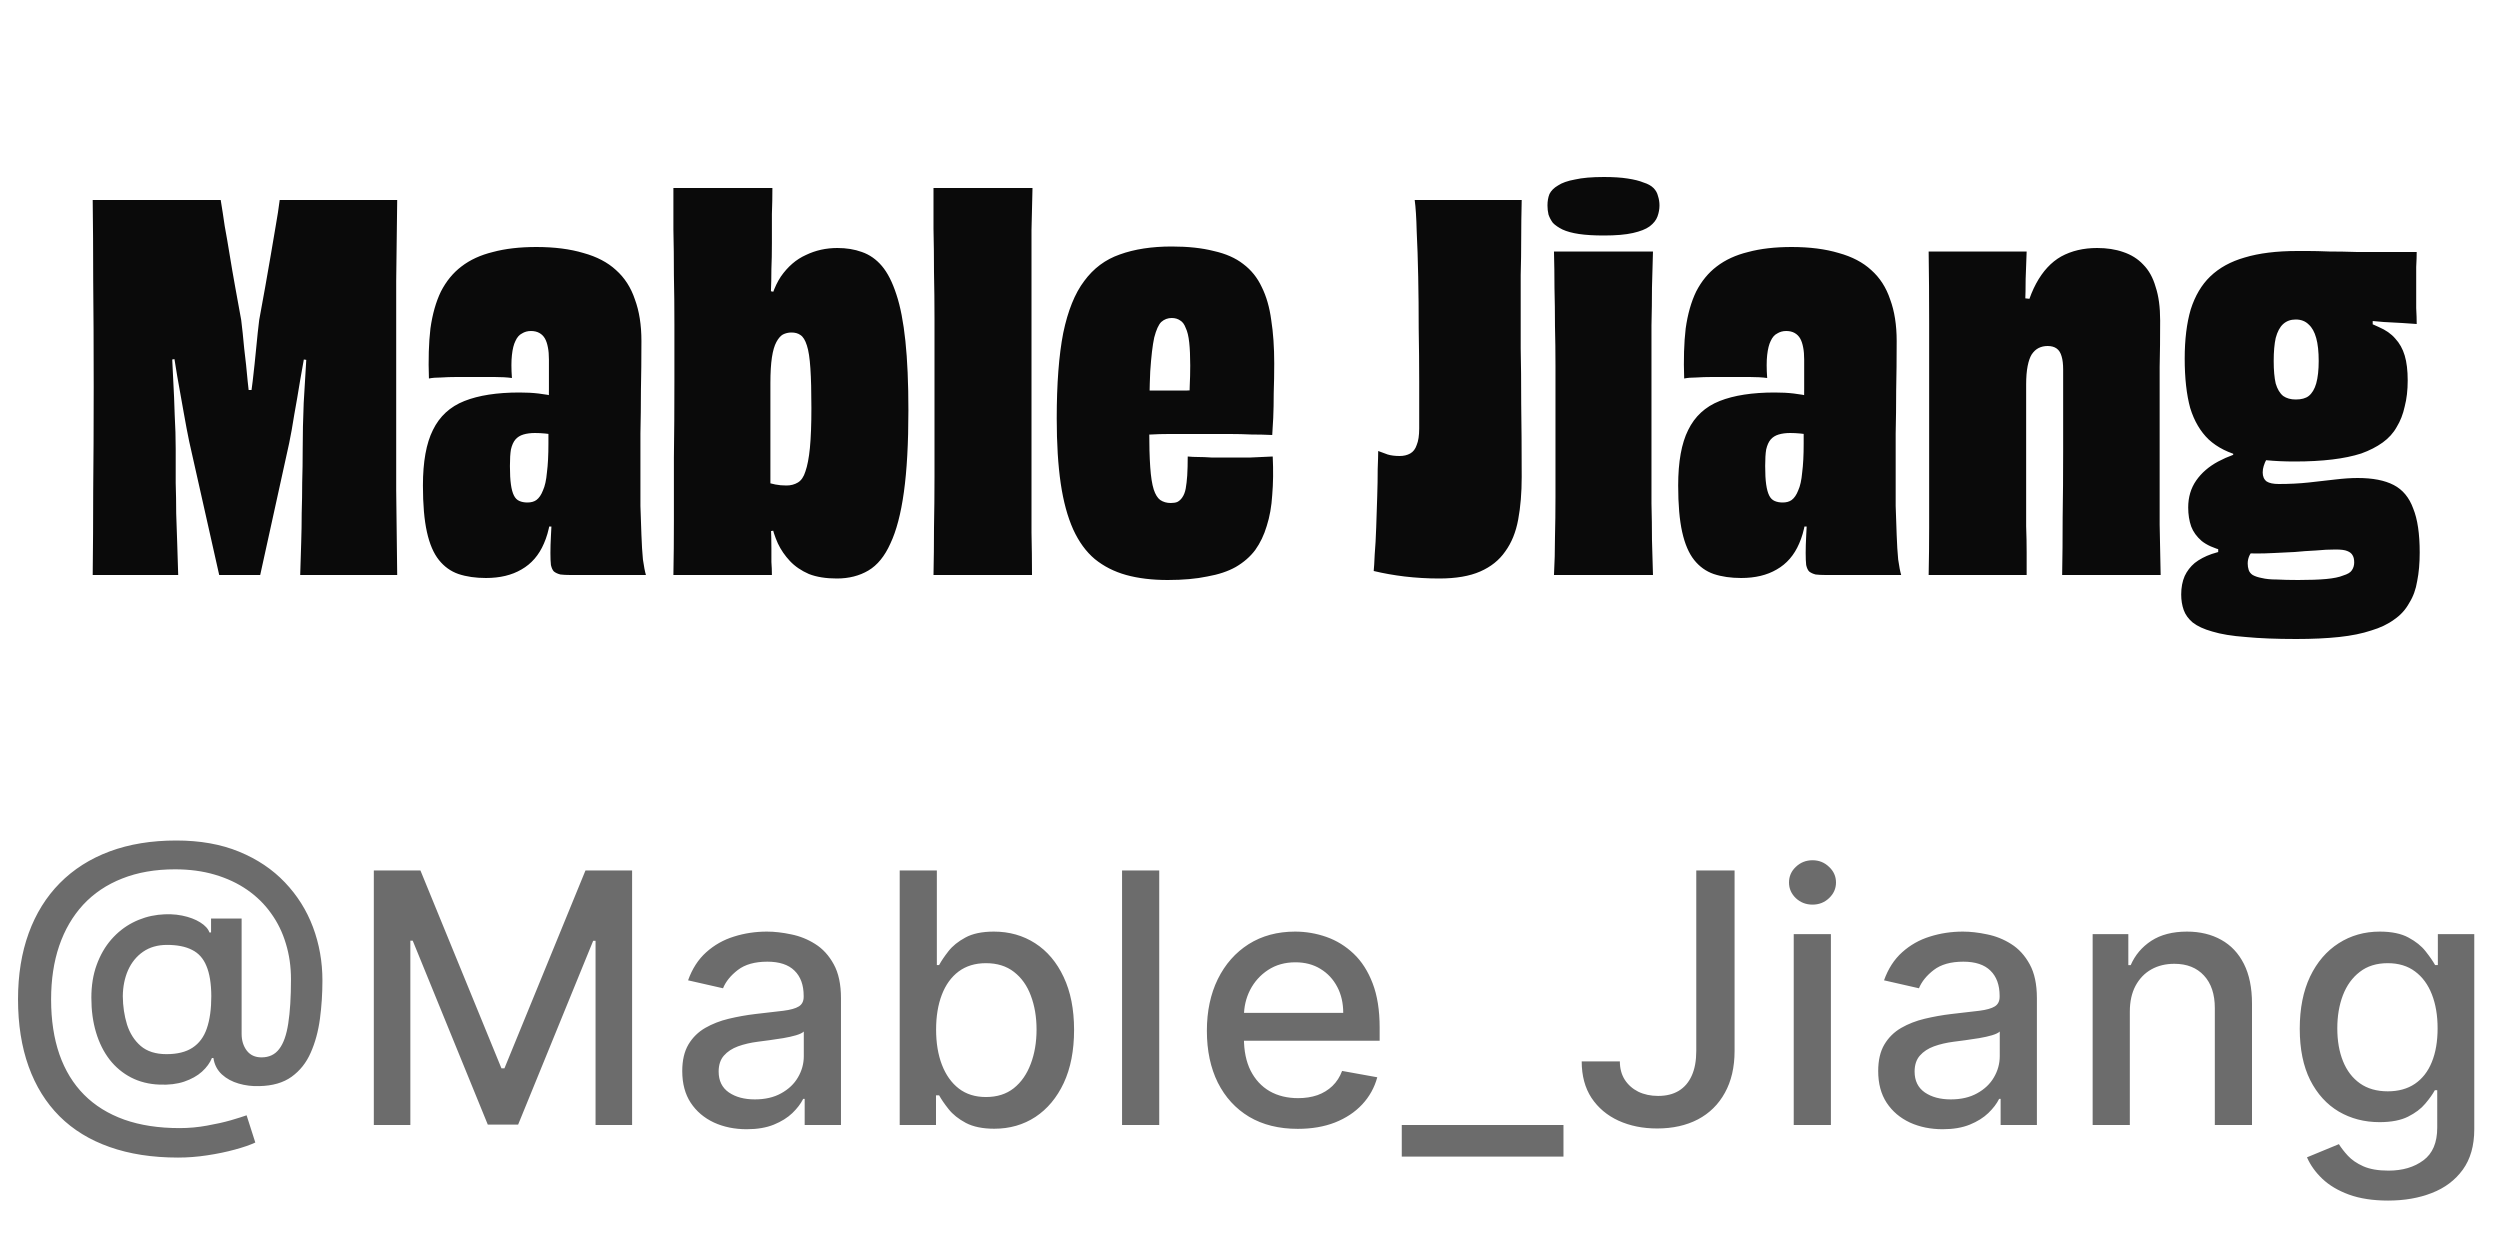
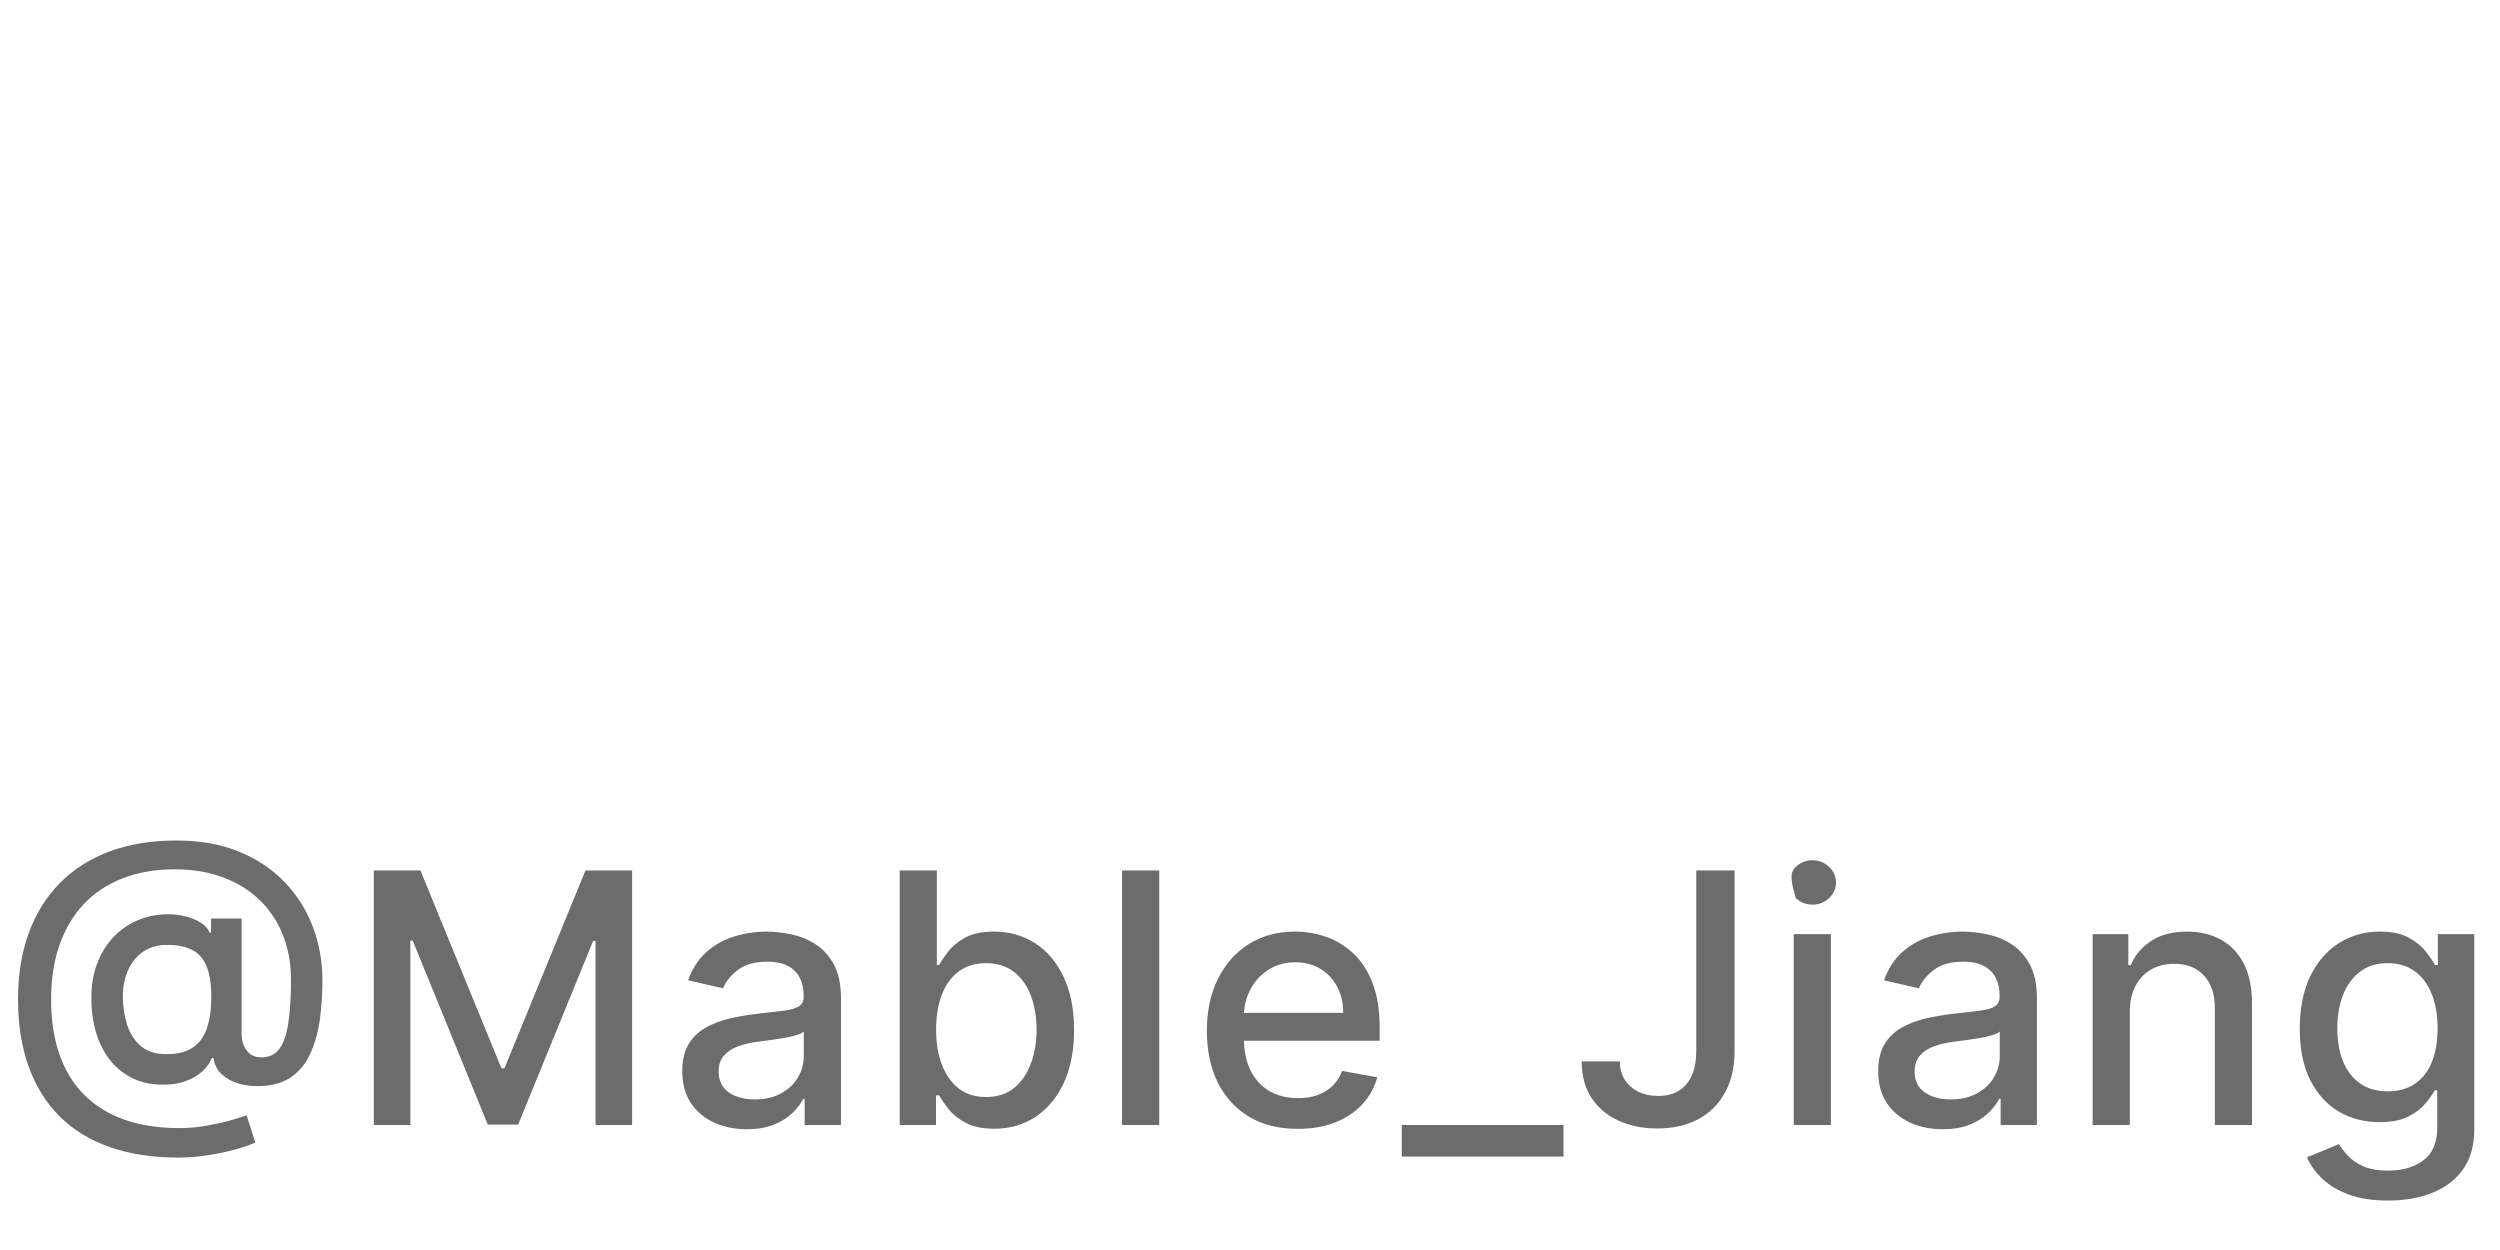
<svg xmlns="http://www.w3.org/2000/svg" width="100" height="50" viewBox="0 0 100 50" fill="none">
-   <path d="M3.708 23C3.721 21.92 3.728 20.793 3.728 19.62C3.741 18.447 3.748 17.067 3.748 15.48C3.748 13.84 3.741 12.427 3.728 11.24C3.728 10.053 3.721 8.973 3.708 8H8.828C8.881 8.32 8.935 8.667 8.988 9.04C9.055 9.4 9.121 9.787 9.188 10.2C9.255 10.613 9.328 11.04 9.408 11.48C9.488 11.907 9.568 12.347 9.648 12.8C9.688 13.12 9.728 13.5 9.768 13.94C9.821 14.367 9.868 14.807 9.908 15.26C9.961 15.713 10.008 16.133 10.048 16.52L9.808 15.6H10.188L9.928 16.5C9.995 16.113 10.055 15.693 10.108 15.24C10.161 14.787 10.208 14.347 10.248 13.92C10.288 13.493 10.328 13.12 10.368 12.8C10.448 12.36 10.528 11.92 10.608 11.48C10.688 11.04 10.761 10.62 10.828 10.22C10.895 9.807 10.961 9.413 11.028 9.04C11.095 8.667 11.148 8.32 11.188 8H15.888C15.875 8.973 15.861 10.053 15.848 11.24C15.848 12.427 15.848 13.84 15.848 15.48C15.848 17.067 15.848 18.447 15.848 19.62C15.861 20.793 15.875 21.92 15.888 23H12.008C12.021 22.533 12.035 22.1 12.048 21.7C12.061 21.3 12.068 20.907 12.068 20.52C12.081 20.12 12.088 19.713 12.088 19.3C12.101 18.887 12.108 18.433 12.108 17.94C12.108 17.38 12.121 16.773 12.148 16.12C12.188 15.453 12.228 14.78 12.268 14.1C12.308 13.42 12.321 12.78 12.308 12.18L12.688 14.46L11.488 14.28L12.488 12.24C12.421 12.693 12.348 13.173 12.268 13.68C12.188 14.187 12.101 14.693 12.008 15.2C11.928 15.693 11.848 16.16 11.768 16.6C11.701 17.027 11.635 17.4 11.568 17.72L10.408 23H8.768L7.568 17.66C7.501 17.34 7.428 16.953 7.348 16.5C7.268 16.033 7.181 15.547 7.088 15.04C7.008 14.533 6.928 14.04 6.848 13.56C6.768 13.067 6.695 12.627 6.628 12.24L7.548 14.28L6.348 14.46L6.848 12.22C6.848 12.727 6.855 13.227 6.868 13.72C6.881 14.213 6.901 14.7 6.928 15.18C6.955 15.66 6.975 16.133 6.988 16.6C7.015 17.067 7.028 17.52 7.028 17.96C7.028 18.453 7.028 18.907 7.028 19.32C7.041 19.733 7.048 20.14 7.048 20.54C7.061 20.927 7.075 21.32 7.088 21.72C7.101 22.12 7.115 22.547 7.128 23H3.708ZM25.837 23H22.817C22.657 23 22.523 22.993 22.417 22.98C22.31 22.953 22.224 22.913 22.157 22.86C22.104 22.807 22.064 22.72 22.037 22.6C22.023 22.48 22.017 22.32 22.017 22.12C22.017 21.92 22.023 21.693 22.037 21.44C22.05 21.173 22.064 20.913 22.077 20.66C22.104 20.393 22.117 20.173 22.117 20L22.317 21.06H21.817L22.077 19.88C22.077 20.64 21.97 21.26 21.757 21.74C21.557 22.207 21.257 22.553 20.857 22.78C20.47 23.007 19.997 23.12 19.437 23.12C19.023 23.12 18.657 23.067 18.337 22.96C18.03 22.853 17.77 22.667 17.557 22.4C17.343 22.133 17.183 21.76 17.077 21.28C16.97 20.8 16.917 20.18 16.917 19.42C16.917 18.473 17.05 17.733 17.317 17.2C17.584 16.653 18.003 16.267 18.577 16.04C19.15 15.813 19.884 15.7 20.777 15.7C21.057 15.7 21.31 15.713 21.537 15.74C21.777 15.767 22.003 15.807 22.217 15.86V17.4C22.084 17.373 21.944 17.353 21.797 17.34C21.663 17.327 21.53 17.32 21.397 17.32C21.224 17.32 21.07 17.34 20.937 17.38C20.803 17.42 20.697 17.487 20.617 17.58C20.537 17.673 20.477 17.807 20.437 17.98C20.41 18.14 20.397 18.36 20.397 18.64C20.397 18.947 20.41 19.193 20.437 19.38C20.463 19.567 20.503 19.713 20.557 19.82C20.61 19.927 20.683 20 20.777 20.04C20.87 20.08 20.977 20.1 21.097 20.1C21.244 20.1 21.363 20.067 21.457 20C21.564 19.92 21.65 19.793 21.717 19.62C21.797 19.447 21.85 19.207 21.877 18.9C21.917 18.593 21.937 18.207 21.937 17.74C21.937 17.433 21.937 17.093 21.937 16.72C21.95 16.347 21.957 15.96 21.957 15.56C21.957 15.147 21.957 14.753 21.957 14.38C21.957 14.193 21.944 14.033 21.917 13.9C21.89 13.753 21.85 13.633 21.797 13.54C21.744 13.447 21.67 13.373 21.577 13.32C21.483 13.267 21.37 13.24 21.237 13.24C21.104 13.24 20.983 13.273 20.877 13.34C20.77 13.393 20.683 13.493 20.617 13.64C20.55 13.773 20.503 13.96 20.477 14.2C20.45 14.44 20.45 14.747 20.477 15.12C20.277 15.093 20.044 15.08 19.777 15.08C19.51 15.08 19.23 15.08 18.937 15.08C18.71 15.08 18.483 15.08 18.257 15.08C18.044 15.08 17.837 15.087 17.637 15.1C17.45 15.1 17.29 15.113 17.157 15.14C17.13 14.38 17.15 13.713 17.217 13.14C17.297 12.567 17.437 12.073 17.637 11.66C17.85 11.247 18.123 10.913 18.457 10.66C18.803 10.393 19.224 10.2 19.717 10.08C20.21 9.947 20.79 9.88 21.457 9.88C22.177 9.88 22.803 9.96 23.337 10.12C23.87 10.267 24.303 10.493 24.637 10.8C24.983 11.107 25.237 11.5 25.397 11.98C25.57 12.447 25.657 13 25.657 13.64C25.657 14.36 25.65 15.02 25.637 15.62C25.637 16.207 25.63 16.78 25.617 17.34C25.617 17.887 25.617 18.473 25.617 19.1C25.617 19.46 25.617 19.84 25.617 20.24C25.63 20.64 25.643 21.027 25.657 21.4C25.67 21.773 25.69 22.1 25.717 22.38C25.757 22.66 25.797 22.867 25.837 23ZM32.456 16.32C32.456 15.667 32.443 15.14 32.416 14.74C32.389 14.327 32.343 14.02 32.276 13.82C32.209 13.607 32.123 13.467 32.016 13.4C31.923 13.333 31.803 13.3 31.656 13.3C31.536 13.3 31.423 13.327 31.316 13.38C31.223 13.433 31.136 13.533 31.056 13.68C30.976 13.827 30.916 14.033 30.876 14.3C30.836 14.567 30.816 14.907 30.816 15.32V19.66L30.296 19.14C30.416 19.18 30.529 19.227 30.636 19.28C30.756 19.32 30.883 19.353 31.016 19.38C31.149 19.407 31.296 19.42 31.456 19.42C31.63 19.42 31.783 19.38 31.916 19.3C32.05 19.22 32.15 19.073 32.216 18.86C32.296 18.633 32.356 18.32 32.396 17.92C32.436 17.507 32.456 16.973 32.456 16.32ZM30.876 23H26.936C26.95 22.307 26.956 21.58 26.956 20.82C26.956 20.06 26.956 19.22 26.956 18.3C26.97 17.38 26.976 16.347 26.976 15.2C26.976 14.413 26.976 13.673 26.976 12.98C26.976 12.287 26.97 11.627 26.956 11C26.956 10.36 26.95 9.753 26.936 9.18C26.936 8.607 26.936 8.053 26.936 7.52H30.896C30.896 7.853 30.89 8.2 30.876 8.56C30.876 8.907 30.876 9.293 30.876 9.72C30.876 10.107 30.869 10.453 30.856 10.76C30.856 11.067 30.849 11.38 30.836 11.7C30.836 12.007 30.823 12.36 30.796 12.76L30.676 11.62L31.096 11.7L30.676 12.68C30.783 12 30.97 11.46 31.236 11.06C31.516 10.66 31.849 10.373 32.236 10.2C32.623 10.013 33.043 9.92 33.496 9.92C33.856 9.92 34.183 9.973 34.476 10.08C34.783 10.187 35.05 10.373 35.276 10.64C35.503 10.907 35.696 11.287 35.856 11.78C36.016 12.26 36.136 12.88 36.216 13.64C36.296 14.4 36.336 15.327 36.336 16.42C36.336 17.727 36.276 18.813 36.156 19.68C36.036 20.547 35.856 21.233 35.616 21.74C35.389 22.247 35.096 22.607 34.736 22.82C34.376 23.033 33.956 23.14 33.476 23.14C33.036 23.14 32.663 23.08 32.356 22.96C32.05 22.827 31.796 22.653 31.596 22.44C31.396 22.227 31.236 21.993 31.116 21.74C30.996 21.473 30.91 21.207 30.856 20.94C30.803 20.673 30.756 20.42 30.716 20.18L31.216 21.18L30.616 21.28L30.776 20.16C30.803 20.467 30.823 20.767 30.836 21.06C30.849 21.353 30.856 21.647 30.856 21.94C30.856 22.127 30.856 22.307 30.856 22.48C30.869 22.653 30.876 22.827 30.876 23ZM41.28 23H37.34C37.353 22.4 37.36 21.767 37.36 21.1C37.373 20.433 37.38 19.747 37.38 19.04C37.38 18.32 37.38 17.607 37.38 16.9C37.38 16.193 37.38 15.507 37.38 14.84C37.38 14.12 37.38 13.433 37.38 12.78C37.38 12.127 37.373 11.5 37.36 10.9C37.36 10.287 37.353 9.707 37.34 9.16C37.34 8.6 37.34 8.053 37.34 7.52H41.3C41.287 8.067 41.273 8.627 41.26 9.2C41.26 9.76 41.26 10.353 41.26 10.98C41.26 11.607 41.26 12.273 41.26 12.98C41.26 13.673 41.26 14.427 41.26 15.24C41.26 16.067 41.26 16.827 41.26 17.52C41.26 18.213 41.26 18.873 41.26 19.5C41.26 20.113 41.26 20.713 41.26 21.3C41.273 21.873 41.28 22.44 41.28 23ZM46.709 23.2C46.082 23.2 45.529 23.133 45.049 23C44.569 22.867 44.149 22.653 43.789 22.36C43.442 22.067 43.155 21.673 42.929 21.18C42.702 20.673 42.535 20.06 42.429 19.34C42.322 18.607 42.269 17.74 42.269 16.74C42.269 15.353 42.355 14.213 42.529 13.32C42.715 12.427 42.995 11.733 43.369 11.24C43.742 10.733 44.215 10.38 44.789 10.18C45.375 9.967 46.069 9.86 46.869 9.86C47.522 9.86 48.082 9.92 48.549 10.04C49.029 10.147 49.422 10.32 49.729 10.56C50.049 10.8 50.295 11.107 50.469 11.48C50.655 11.853 50.782 12.293 50.849 12.8C50.929 13.307 50.969 13.887 50.969 14.54C50.969 14.953 50.962 15.347 50.949 15.72C50.949 16.093 50.942 16.427 50.929 16.72C50.915 17 50.902 17.227 50.889 17.4C50.609 17.387 50.329 17.38 50.049 17.38C49.769 17.367 49.489 17.36 49.209 17.36C48.929 17.36 48.655 17.36 48.389 17.36C48.122 17.36 47.862 17.36 47.609 17.36C47.302 17.36 47.015 17.36 46.749 17.36C46.495 17.36 46.262 17.367 46.049 17.38C45.835 17.38 45.642 17.38 45.469 17.38L45.589 15.62C45.682 15.62 45.775 15.62 45.869 15.62C45.975 15.62 46.082 15.62 46.189 15.62C46.309 15.62 46.435 15.62 46.569 15.62C46.702 15.62 46.842 15.62 46.989 15.62C47.149 15.62 47.315 15.62 47.489 15.62C47.662 15.607 47.849 15.6 48.049 15.6L47.549 16.3C47.575 15.967 47.589 15.68 47.589 15.44C47.602 15.187 47.609 14.913 47.609 14.62C47.609 14.247 47.595 13.94 47.569 13.7C47.542 13.447 47.495 13.253 47.429 13.12C47.375 12.973 47.302 12.873 47.209 12.82C47.115 12.753 47.002 12.72 46.869 12.72C46.709 12.72 46.569 12.773 46.449 12.88C46.342 12.987 46.249 13.193 46.169 13.5C46.102 13.807 46.049 14.26 46.009 14.86C45.982 15.447 45.969 16.227 45.969 17.2C45.969 17.8 45.982 18.293 46.009 18.68C46.035 19.067 46.082 19.367 46.149 19.58C46.215 19.78 46.302 19.92 46.409 20C46.529 20.08 46.669 20.12 46.829 20.12C46.935 20.12 47.022 20.107 47.089 20.08C47.169 20.04 47.235 19.98 47.289 19.9C47.355 19.807 47.402 19.687 47.429 19.54C47.455 19.393 47.475 19.22 47.489 19.02C47.502 18.807 47.509 18.553 47.509 18.26C47.642 18.273 47.782 18.28 47.929 18.28C48.089 18.28 48.262 18.287 48.449 18.3C48.635 18.3 48.829 18.3 49.029 18.3C49.375 18.3 49.709 18.3 50.029 18.3C50.349 18.287 50.642 18.273 50.909 18.26C50.935 18.82 50.929 19.333 50.889 19.8C50.862 20.253 50.789 20.667 50.669 21.04C50.562 21.4 50.409 21.72 50.209 22C50.009 22.267 49.749 22.493 49.429 22.68C49.122 22.853 48.742 22.98 48.289 23.06C47.849 23.153 47.322 23.2 46.709 23.2ZM56.588 8H60.868C60.855 8.56 60.848 9.08 60.848 9.56C60.848 10.04 60.842 10.52 60.828 11C60.828 11.467 60.828 11.973 60.828 12.52C60.828 12.853 60.828 13.327 60.828 13.94C60.842 14.54 60.848 15.273 60.848 16.14C60.861 16.993 60.868 17.973 60.868 19.08C60.868 19.707 60.822 20.273 60.728 20.78C60.635 21.287 60.462 21.713 60.208 22.06C59.968 22.407 59.635 22.673 59.208 22.86C58.782 23.047 58.235 23.14 57.568 23.14C57.102 23.14 56.642 23.113 56.188 23.06C55.748 23.007 55.335 22.933 54.948 22.84C54.962 22.707 54.975 22.487 54.988 22.18C55.015 21.86 55.035 21.5 55.048 21.1C55.062 20.7 55.075 20.293 55.088 19.88C55.102 19.467 55.108 19.093 55.108 18.76C55.121 18.427 55.128 18.187 55.128 18.04C55.248 18.08 55.375 18.127 55.508 18.18C55.642 18.22 55.801 18.24 55.988 18.24C56.148 18.24 56.288 18.207 56.408 18.14C56.528 18.073 56.615 17.96 56.668 17.8C56.735 17.64 56.768 17.42 56.768 17.14C56.768 16.58 56.768 15.953 56.768 15.26C56.768 14.567 56.761 13.86 56.748 13.14C56.748 12.42 56.742 11.727 56.728 11.06C56.715 10.393 56.695 9.793 56.668 9.26C56.655 8.713 56.628 8.293 56.588 8ZM66.379 8.22C66.379 8.367 66.352 8.513 66.299 8.66C66.246 8.807 66.139 8.94 65.979 9.06C65.832 9.167 65.612 9.253 65.319 9.32C65.025 9.387 64.639 9.42 64.159 9.42C63.759 9.42 63.425 9.4 63.159 9.36C62.892 9.32 62.672 9.26 62.499 9.18C62.339 9.1 62.212 9.013 62.119 8.92C62.039 8.813 61.979 8.7 61.939 8.58C61.912 8.46 61.899 8.34 61.899 8.22C61.899 8.047 61.925 7.893 61.979 7.76C62.045 7.627 62.159 7.513 62.319 7.42C62.479 7.313 62.706 7.233 62.999 7.18C63.292 7.113 63.679 7.08 64.159 7.08C64.532 7.08 64.846 7.1 65.099 7.14C65.365 7.18 65.579 7.233 65.739 7.3C65.912 7.353 66.046 7.427 66.139 7.52C66.232 7.613 66.292 7.72 66.319 7.84C66.359 7.96 66.379 8.087 66.379 8.22ZM66.119 23H62.159C62.185 22.52 62.199 22.02 62.199 21.5C62.212 20.98 62.219 20.44 62.219 19.88C62.219 19.307 62.219 18.72 62.219 18.12C62.219 17.52 62.219 16.92 62.219 16.32C62.219 15.747 62.219 15.187 62.219 14.64C62.219 14.093 62.212 13.56 62.199 13.04C62.199 12.52 62.192 12.013 62.179 11.52C62.179 11.027 62.172 10.54 62.159 10.06H66.119C66.106 10.527 66.092 11.007 66.079 11.5C66.079 11.98 66.072 12.487 66.059 13.02C66.059 13.553 66.059 14.113 66.059 14.7C66.059 15.273 66.059 15.893 66.059 16.56C66.059 17.253 66.059 17.9 66.059 18.5C66.059 19.087 66.059 19.633 66.059 20.14C66.072 20.647 66.079 21.133 66.079 21.6C66.092 22.067 66.106 22.533 66.119 23ZM76.047 23H73.027C72.867 23 72.734 22.993 72.627 22.98C72.52 22.953 72.434 22.913 72.367 22.86C72.314 22.807 72.274 22.72 72.247 22.6C72.234 22.48 72.227 22.32 72.227 22.12C72.227 21.92 72.234 21.693 72.247 21.44C72.26 21.173 72.274 20.913 72.287 20.66C72.314 20.393 72.327 20.173 72.327 20L72.527 21.06H72.027L72.287 19.88C72.287 20.64 72.18 21.26 71.967 21.74C71.767 22.207 71.467 22.553 71.067 22.78C70.68 23.007 70.207 23.12 69.647 23.12C69.234 23.12 68.867 23.067 68.547 22.96C68.24 22.853 67.98 22.667 67.767 22.4C67.554 22.133 67.394 21.76 67.287 21.28C67.18 20.8 67.127 20.18 67.127 19.42C67.127 18.473 67.26 17.733 67.527 17.2C67.794 16.653 68.214 16.267 68.787 16.04C69.36 15.813 70.094 15.7 70.987 15.7C71.267 15.7 71.52 15.713 71.747 15.74C71.987 15.767 72.214 15.807 72.427 15.86V17.4C72.294 17.373 72.154 17.353 72.007 17.34C71.874 17.327 71.74 17.32 71.607 17.32C71.434 17.32 71.28 17.34 71.147 17.38C71.014 17.42 70.907 17.487 70.827 17.58C70.747 17.673 70.687 17.807 70.647 17.98C70.62 18.14 70.607 18.36 70.607 18.64C70.607 18.947 70.62 19.193 70.647 19.38C70.674 19.567 70.714 19.713 70.767 19.82C70.82 19.927 70.894 20 70.987 20.04C71.08 20.08 71.187 20.1 71.307 20.1C71.454 20.1 71.574 20.067 71.667 20C71.774 19.92 71.86 19.793 71.927 19.62C72.007 19.447 72.06 19.207 72.087 18.9C72.127 18.593 72.147 18.207 72.147 17.74C72.147 17.433 72.147 17.093 72.147 16.72C72.16 16.347 72.167 15.96 72.167 15.56C72.167 15.147 72.167 14.753 72.167 14.38C72.167 14.193 72.154 14.033 72.127 13.9C72.1 13.753 72.06 13.633 72.007 13.54C71.954 13.447 71.88 13.373 71.787 13.32C71.694 13.267 71.58 13.24 71.447 13.24C71.314 13.24 71.194 13.273 71.087 13.34C70.98 13.393 70.894 13.493 70.827 13.64C70.76 13.773 70.714 13.96 70.687 14.2C70.66 14.44 70.66 14.747 70.687 15.12C70.487 15.093 70.254 15.08 69.987 15.08C69.72 15.08 69.44 15.08 69.147 15.08C68.92 15.08 68.694 15.08 68.467 15.08C68.254 15.08 68.047 15.087 67.847 15.1C67.66 15.1 67.5 15.113 67.367 15.14C67.34 14.38 67.36 13.713 67.427 13.14C67.507 12.567 67.647 12.073 67.847 11.66C68.06 11.247 68.334 10.913 68.667 10.66C69.014 10.393 69.434 10.2 69.927 10.08C70.42 9.947 71 9.88 71.667 9.88C72.387 9.88 73.014 9.96 73.547 10.12C74.08 10.267 74.514 10.493 74.847 10.8C75.194 11.107 75.447 11.5 75.607 11.98C75.78 12.447 75.867 13 75.867 13.64C75.867 14.36 75.86 15.02 75.847 15.62C75.847 16.207 75.84 16.78 75.827 17.34C75.827 17.887 75.827 18.473 75.827 19.1C75.827 19.46 75.827 19.84 75.827 20.24C75.84 20.64 75.854 21.027 75.867 21.4C75.88 21.773 75.9 22.1 75.927 22.38C75.967 22.66 76.007 22.867 76.047 23ZM86.426 23H82.486C82.5 22.293 82.506 21.533 82.506 20.72C82.52 19.893 82.526 18.987 82.526 18C82.526 17.013 82.526 15.94 82.526 14.78C82.526 14.567 82.506 14.393 82.466 14.26C82.426 14.113 82.36 14.007 82.266 13.94C82.173 13.873 82.053 13.84 81.906 13.84C81.773 13.84 81.653 13.867 81.546 13.92C81.44 13.973 81.346 14.06 81.266 14.18C81.2 14.287 81.146 14.44 81.106 14.64C81.066 14.84 81.046 15.087 81.046 15.38C81.046 16.327 81.046 17.153 81.046 17.86C81.046 18.567 81.046 19.18 81.046 19.7C81.046 20.207 81.046 20.653 81.046 21.04C81.06 21.427 81.066 21.78 81.066 22.1C81.066 22.407 81.066 22.707 81.066 23H77.146C77.16 22.373 77.166 21.74 77.166 21.1C77.166 20.447 77.166 19.747 77.166 19C77.166 18.253 77.166 17.413 77.166 16.48C77.166 15.107 77.166 13.92 77.166 12.92C77.166 11.907 77.16 10.953 77.146 10.06H81.066C81.053 10.46 81.04 10.827 81.026 11.16C81.026 11.48 81.02 11.813 81.006 12.16C81.006 12.493 81 12.893 80.986 13.36L80.886 11.92L81.426 11.98L80.846 13.28C80.98 12.48 81.18 11.833 81.446 11.34C81.713 10.847 82.046 10.487 82.446 10.26C82.86 10.033 83.34 9.92 83.886 9.92C84.273 9.92 84.62 9.973 84.926 10.08C85.246 10.187 85.513 10.353 85.726 10.58C85.953 10.807 86.12 11.107 86.226 11.48C86.346 11.84 86.406 12.287 86.406 12.82C86.406 13.513 86.4 14.133 86.386 14.68C86.386 15.213 86.386 15.707 86.386 16.16C86.386 16.6 86.386 17.027 86.386 17.44C86.386 17.853 86.386 18.28 86.386 18.72C86.386 19.533 86.386 20.287 86.386 20.98C86.4 21.66 86.413 22.333 86.426 23ZM87.388 14.34C87.388 13.58 87.468 12.927 87.628 12.38C87.802 11.833 88.062 11.393 88.408 11.06C88.768 10.713 89.228 10.46 89.788 10.3C90.362 10.127 91.062 10.04 91.888 10.04C91.955 10.04 92.102 10.04 92.328 10.04C92.555 10.04 92.835 10.047 93.168 10.06C93.515 10.06 93.888 10.067 94.288 10.08C94.702 10.08 95.108 10.08 95.508 10.08C95.922 10.08 96.308 10.08 96.668 10.08C96.668 10.227 96.662 10.427 96.648 10.68C96.648 10.933 96.648 11.207 96.648 11.5C96.648 11.78 96.648 12.053 96.648 12.32C96.662 12.573 96.668 12.787 96.668 12.96C96.508 12.947 96.315 12.933 96.088 12.92C95.862 12.907 95.615 12.893 95.348 12.88C95.082 12.853 94.815 12.833 94.548 12.82C94.282 12.793 94.015 12.767 93.748 12.74C93.482 12.713 93.235 12.693 93.008 12.68C92.795 12.667 92.608 12.653 92.448 12.64L92.748 12.46C93.282 12.553 93.748 12.647 94.148 12.74C94.548 12.833 94.882 12.947 95.148 13.08C95.428 13.2 95.648 13.353 95.808 13.54C95.982 13.727 96.108 13.953 96.188 14.22C96.268 14.487 96.308 14.82 96.308 15.22C96.308 15.607 96.268 15.953 96.188 16.26C96.122 16.567 96.015 16.84 95.868 17.08C95.735 17.32 95.548 17.527 95.308 17.7C95.068 17.873 94.782 18.02 94.448 18.14C94.115 18.247 93.728 18.327 93.288 18.38C92.848 18.433 92.348 18.46 91.788 18.46C90.975 18.46 90.282 18.393 89.708 18.26C89.148 18.127 88.695 17.9 88.348 17.58C88.015 17.26 87.768 16.84 87.608 16.32C87.462 15.787 87.388 15.127 87.388 14.34ZM92.748 14.44C92.748 14.067 92.715 13.76 92.648 13.52C92.582 13.28 92.482 13.1 92.348 12.98C92.215 12.847 92.042 12.78 91.828 12.78C91.628 12.78 91.462 12.84 91.328 12.96C91.195 13.08 91.095 13.267 91.028 13.52C90.975 13.76 90.948 14.067 90.948 14.44C90.948 14.813 90.975 15.113 91.028 15.34C91.095 15.567 91.195 15.733 91.328 15.84C91.462 15.933 91.628 15.98 91.828 15.98C92.055 15.98 92.228 15.933 92.348 15.84C92.482 15.733 92.582 15.567 92.648 15.34C92.715 15.1 92.748 14.8 92.748 14.44ZM89.988 18L90.848 18.04C90.782 18.147 90.722 18.253 90.668 18.36C90.615 18.453 90.575 18.547 90.548 18.64C90.522 18.72 90.508 18.807 90.508 18.9C90.508 19.06 90.562 19.18 90.668 19.26C90.775 19.327 90.935 19.36 91.148 19.36C91.575 19.36 91.975 19.34 92.348 19.3C92.735 19.26 93.088 19.22 93.408 19.18C93.742 19.14 94.042 19.12 94.308 19.12C94.908 19.12 95.388 19.213 95.748 19.4C96.108 19.587 96.368 19.9 96.528 20.34C96.702 20.767 96.788 21.353 96.788 22.1C96.788 22.527 96.755 22.907 96.688 23.24C96.635 23.573 96.528 23.867 96.368 24.12C96.222 24.387 96.022 24.607 95.768 24.78C95.515 24.967 95.208 25.113 94.848 25.22C94.488 25.34 94.062 25.427 93.568 25.48C93.075 25.533 92.502 25.56 91.848 25.56C91.048 25.56 90.375 25.533 89.828 25.48C89.282 25.44 88.835 25.367 88.488 25.26C88.155 25.167 87.895 25.047 87.708 24.9C87.535 24.753 87.415 24.587 87.348 24.4C87.282 24.213 87.248 24.007 87.248 23.78C87.248 23.5 87.295 23.253 87.388 23.04C87.482 22.84 87.615 22.667 87.788 22.52C87.975 22.373 88.202 22.253 88.468 22.16C88.748 22.067 89.068 21.993 89.428 21.94L90.228 21.82C90.135 21.953 90.055 22.08 89.988 22.2C89.935 22.307 89.908 22.42 89.908 22.54C89.908 22.633 89.922 22.72 89.948 22.8C89.975 22.88 90.028 22.947 90.108 23C90.202 23.053 90.322 23.093 90.468 23.12C90.628 23.16 90.828 23.18 91.068 23.18C91.308 23.193 91.595 23.2 91.928 23.2C92.382 23.2 92.755 23.187 93.048 23.16C93.342 23.133 93.568 23.087 93.728 23.02C93.902 22.967 94.015 22.9 94.068 22.82C94.135 22.727 94.168 22.62 94.168 22.5C94.168 22.38 94.148 22.287 94.108 22.22C94.068 22.14 93.995 22.08 93.888 22.04C93.795 22 93.642 21.98 93.428 21.98C93.175 21.98 92.908 21.993 92.628 22.02C92.348 22.033 92.068 22.053 91.788 22.08C91.508 22.093 91.235 22.107 90.968 22.12C90.715 22.133 90.482 22.14 90.268 22.14C89.722 22.14 89.268 22.1 88.908 22.02C88.548 21.927 88.268 21.8 88.068 21.64C87.868 21.467 87.728 21.273 87.648 21.06C87.568 20.833 87.528 20.58 87.528 20.3C87.528 19.887 87.635 19.527 87.848 19.22C88.062 18.913 88.355 18.66 88.728 18.46C89.102 18.26 89.522 18.107 89.988 18ZM89.328 18.42V17.64H89.948V18.42H89.328ZM88.728 22.26V21.7H89.368V22.26H88.728ZM93.228 12.94V12.2L94.908 12.26V13.16L93.228 12.94Z" fill="#0A0A0A" />
-   <path d="M7.12 46.303C6.092 46.303 5.181 46.162 4.385 45.88C3.593 45.602 2.925 45.192 2.382 44.652C1.838 44.108 1.426 43.444 1.144 42.658C0.862 41.873 0.721 40.976 0.721 39.969C0.721 38.988 0.864 38.106 1.149 37.324C1.434 36.542 1.848 35.876 2.392 35.325C2.939 34.772 3.603 34.349 4.385 34.057C5.168 33.766 6.056 33.62 7.05 33.62C8.001 33.62 8.84 33.769 9.566 34.068C10.291 34.366 10.901 34.775 11.395 35.295C11.892 35.816 12.267 36.412 12.519 37.085C12.771 37.758 12.897 38.469 12.897 39.218C12.897 39.742 12.864 40.254 12.797 40.754C12.731 41.251 12.608 41.702 12.429 42.106C12.254 42.508 11.998 42.829 11.664 43.071C11.332 43.31 10.901 43.434 10.371 43.444C10.089 43.454 9.816 43.421 9.551 43.344C9.286 43.268 9.06 43.146 8.875 42.977C8.689 42.804 8.576 42.586 8.537 42.32H8.477C8.397 42.516 8.265 42.698 8.079 42.867C7.894 43.033 7.657 43.166 7.368 43.265C7.083 43.361 6.752 43.401 6.374 43.384C5.956 43.368 5.58 43.273 5.245 43.101C4.911 42.928 4.624 42.69 4.385 42.385C4.15 42.08 3.969 41.719 3.843 41.301C3.717 40.883 3.654 40.419 3.654 39.909C3.654 39.419 3.726 38.979 3.868 38.592C4.011 38.2 4.205 37.864 4.45 37.582C4.699 37.297 4.984 37.072 5.305 36.906C5.627 36.74 5.966 36.636 6.324 36.593C6.672 36.553 6.992 36.563 7.284 36.623C7.575 36.682 7.817 36.774 8.01 36.896C8.205 37.019 8.328 37.153 8.377 37.299H8.442V36.742H9.665V41.356C9.665 41.618 9.733 41.84 9.869 42.022C10.008 42.204 10.205 42.295 10.461 42.295C10.762 42.295 10.998 42.184 11.166 41.962C11.339 41.74 11.46 41.399 11.53 40.938C11.602 40.477 11.639 39.888 11.639 39.168C11.639 38.664 11.571 38.191 11.435 37.746C11.302 37.299 11.105 36.895 10.843 36.533C10.585 36.169 10.267 35.856 9.889 35.594C9.511 35.332 9.08 35.13 8.596 34.987C8.116 34.845 7.584 34.773 7 34.773C6.208 34.773 5.504 34.896 4.887 35.141C4.271 35.383 3.751 35.733 3.326 36.19C2.905 36.648 2.586 37.196 2.367 37.836C2.151 38.472 2.044 39.187 2.044 39.979C2.044 40.804 2.155 41.536 2.377 42.176C2.599 42.812 2.927 43.349 3.361 43.787C3.795 44.224 4.332 44.557 4.972 44.786C5.612 45.012 6.349 45.124 7.184 45.124C7.556 45.124 7.92 45.091 8.278 45.025C8.636 44.962 8.954 44.891 9.233 44.811C9.514 44.728 9.725 44.662 9.864 44.612L10.212 45.701C10.007 45.797 9.733 45.892 9.392 45.984C9.054 46.077 8.686 46.153 8.288 46.213C7.894 46.273 7.504 46.303 7.12 46.303ZM6.662 42.166C7.093 42.166 7.44 42.08 7.701 41.908C7.966 41.735 8.157 41.478 8.273 41.137C8.392 40.792 8.452 40.361 8.452 39.844C8.449 39.341 8.384 38.94 8.258 38.641C8.136 38.34 7.943 38.124 7.681 37.995C7.423 37.862 7.09 37.796 6.682 37.796C6.308 37.796 5.988 37.887 5.723 38.07C5.461 38.252 5.26 38.499 5.121 38.81C4.985 39.122 4.916 39.468 4.912 39.849C4.916 40.251 4.972 40.628 5.081 40.983C5.194 41.334 5.376 41.619 5.628 41.838C5.883 42.057 6.228 42.166 6.662 42.166ZM14.953 34.818H16.817L20.058 42.733H20.178L23.419 34.818H25.284V45H23.822V37.632H23.727L20.725 44.985H19.512L16.509 37.627H16.414V45H14.953V34.818ZM29.87 45.169C29.386 45.169 28.949 45.08 28.558 44.901C28.166 44.718 27.857 44.455 27.628 44.11C27.402 43.765 27.29 43.343 27.29 42.842C27.29 42.411 27.373 42.057 27.538 41.778C27.704 41.5 27.928 41.28 28.209 41.117C28.491 40.955 28.806 40.832 29.154 40.749C29.502 40.666 29.857 40.603 30.218 40.56C30.675 40.507 31.047 40.464 31.332 40.431C31.617 40.395 31.824 40.337 31.953 40.257C32.082 40.178 32.147 40.048 32.147 39.869V39.834C32.147 39.4 32.024 39.064 31.779 38.825C31.537 38.587 31.176 38.467 30.695 38.467C30.195 38.467 29.8 38.578 29.512 38.8C29.227 39.019 29.03 39.263 28.921 39.531L27.523 39.213C27.689 38.749 27.931 38.374 28.249 38.09C28.571 37.801 28.94 37.592 29.358 37.463C29.776 37.331 30.215 37.264 30.675 37.264C30.98 37.264 31.303 37.301 31.645 37.374C31.99 37.443 32.311 37.572 32.609 37.761C32.911 37.95 33.158 38.22 33.35 38.572C33.542 38.92 33.639 39.372 33.639 39.929V45H32.187V43.956H32.127C32.031 44.148 31.887 44.337 31.695 44.523C31.502 44.708 31.255 44.862 30.954 44.985C30.652 45.108 30.291 45.169 29.87 45.169ZM30.193 43.976C30.604 43.976 30.956 43.895 31.247 43.732C31.542 43.57 31.766 43.358 31.918 43.096C32.074 42.831 32.152 42.547 32.152 42.246V41.261C32.099 41.314 31.996 41.364 31.844 41.41C31.695 41.454 31.524 41.492 31.332 41.525C31.139 41.555 30.952 41.583 30.77 41.609C30.588 41.633 30.435 41.653 30.312 41.669C30.024 41.706 29.761 41.767 29.522 41.853C29.287 41.939 29.098 42.063 28.955 42.226C28.816 42.385 28.746 42.597 28.746 42.862C28.746 43.23 28.882 43.508 29.154 43.697C29.426 43.883 29.772 43.976 30.193 43.976ZM35.988 45V34.818H37.474V38.602H37.564C37.65 38.443 37.774 38.258 37.937 38.05C38.099 37.841 38.324 37.659 38.613 37.503C38.901 37.344 39.282 37.264 39.756 37.264C40.373 37.264 40.923 37.42 41.407 37.731C41.891 38.043 42.27 38.492 42.545 39.079C42.824 39.666 42.963 40.371 42.963 41.197C42.963 42.022 42.825 42.73 42.55 43.32C42.275 43.906 41.897 44.359 41.417 44.677C40.936 44.992 40.388 45.149 39.771 45.149C39.307 45.149 38.928 45.071 38.633 44.916C38.341 44.76 38.112 44.577 37.947 44.369C37.781 44.16 37.653 43.974 37.564 43.812H37.44V45H35.988ZM37.444 41.182C37.444 41.719 37.522 42.189 37.678 42.594C37.834 42.998 38.059 43.315 38.354 43.543C38.649 43.769 39.011 43.881 39.438 43.881C39.882 43.881 40.253 43.764 40.552 43.528C40.85 43.29 41.075 42.967 41.228 42.559C41.384 42.151 41.462 41.692 41.462 41.182C41.462 40.678 41.385 40.226 41.233 39.825C41.084 39.423 40.858 39.107 40.557 38.875C40.258 38.643 39.886 38.527 39.438 38.527C39.007 38.527 38.643 38.638 38.344 38.86C38.049 39.082 37.826 39.392 37.673 39.79C37.521 40.188 37.444 40.651 37.444 41.182ZM46.369 34.818V45H44.882V34.818H46.369ZM51.91 45.154C51.157 45.154 50.509 44.993 49.966 44.672C49.425 44.347 49.008 43.891 48.713 43.305C48.421 42.715 48.275 42.024 48.275 41.231C48.275 40.449 48.421 39.76 48.713 39.163C49.008 38.567 49.419 38.101 49.946 37.766C50.476 37.432 51.096 37.264 51.805 37.264C52.236 37.264 52.654 37.336 53.058 37.478C53.462 37.62 53.825 37.844 54.147 38.149C54.468 38.454 54.722 38.85 54.907 39.337C55.093 39.821 55.186 40.41 55.186 41.102V41.629H49.116V40.516H53.729C53.729 40.124 53.65 39.778 53.491 39.477C53.331 39.172 53.108 38.931 52.819 38.756C52.534 38.58 52.2 38.492 51.815 38.492C51.398 38.492 51.033 38.595 50.721 38.8C50.413 39.003 50.175 39.268 50.005 39.596C49.84 39.921 49.757 40.274 49.757 40.655V41.525C49.757 42.035 49.846 42.469 50.025 42.827C50.208 43.185 50.461 43.459 50.786 43.648C51.111 43.833 51.49 43.926 51.925 43.926C52.206 43.926 52.463 43.886 52.695 43.807C52.927 43.724 53.128 43.601 53.297 43.439C53.466 43.276 53.595 43.076 53.684 42.837L55.091 43.091C54.979 43.505 54.777 43.868 54.485 44.18C54.197 44.488 53.834 44.728 53.396 44.901C52.962 45.07 52.466 45.154 51.91 45.154ZM62.539 45V46.263H56.071V45H62.539ZM67.851 34.818H69.383V42.037C69.383 42.69 69.253 43.248 68.995 43.712C68.74 44.176 68.38 44.531 67.916 44.776C67.452 45.018 66.908 45.139 66.285 45.139C65.712 45.139 65.197 45.035 64.739 44.826C64.285 44.617 63.925 44.314 63.66 43.916C63.398 43.515 63.268 43.028 63.268 42.455H64.794C64.794 42.736 64.859 42.98 64.988 43.185C65.12 43.391 65.301 43.552 65.53 43.668C65.762 43.78 66.027 43.837 66.325 43.837C66.65 43.837 66.925 43.769 67.15 43.633C67.379 43.494 67.553 43.29 67.672 43.021C67.792 42.753 67.851 42.425 67.851 42.037V34.818ZM71.749 45V37.364H73.236V45H71.749ZM72.5 36.185C72.242 36.185 72.019 36.099 71.834 35.927C71.651 35.751 71.56 35.542 71.56 35.3C71.56 35.055 71.651 34.846 71.834 34.674C72.019 34.498 72.242 34.41 72.5 34.41C72.758 34.41 72.979 34.498 73.161 34.674C73.347 34.846 73.44 35.055 73.44 35.3C73.44 35.542 73.347 35.751 73.161 35.927C72.979 36.099 72.758 36.185 72.5 36.185ZM77.708 45.169C77.224 45.169 76.787 45.08 76.395 44.901C76.004 44.718 75.694 44.455 75.466 44.11C75.24 43.765 75.128 43.343 75.128 42.842C75.128 42.411 75.21 42.057 75.376 41.778C75.542 41.5 75.766 41.28 76.047 41.117C76.329 40.955 76.644 40.832 76.992 40.749C77.34 40.666 77.695 40.603 78.056 40.56C78.513 40.507 78.885 40.464 79.17 40.431C79.455 40.395 79.662 40.337 79.791 40.257C79.92 40.178 79.985 40.048 79.985 39.869V39.834C79.985 39.4 79.862 39.064 79.617 38.825C79.375 38.587 79.014 38.467 78.533 38.467C78.033 38.467 77.638 38.578 77.35 38.8C77.065 39.019 76.868 39.263 76.758 39.531L75.361 39.213C75.527 38.749 75.769 38.374 76.087 38.09C76.409 37.801 76.778 37.592 77.196 37.463C77.614 37.331 78.053 37.264 78.513 37.264C78.818 37.264 79.141 37.301 79.483 37.374C79.828 37.443 80.149 37.572 80.447 37.761C80.749 37.95 80.996 38.22 81.188 38.572C81.38 38.92 81.476 39.372 81.476 39.929V45H80.025V43.956H79.965C79.869 44.148 79.725 44.337 79.532 44.523C79.34 44.708 79.093 44.862 78.792 44.985C78.49 45.108 78.129 45.169 77.708 45.169ZM78.031 43.976C78.442 43.976 78.793 43.895 79.085 43.732C79.38 43.57 79.604 43.358 79.756 43.096C79.912 42.831 79.99 42.547 79.99 42.246V41.261C79.937 41.314 79.834 41.364 79.682 41.41C79.532 41.454 79.362 41.492 79.17 41.525C78.977 41.555 78.79 41.583 78.608 41.609C78.425 41.633 78.273 41.653 78.15 41.669C77.862 41.706 77.599 41.767 77.36 41.853C77.125 41.939 76.936 42.063 76.793 42.226C76.654 42.385 76.584 42.597 76.584 42.862C76.584 43.23 76.72 43.508 76.992 43.697C77.264 43.883 77.61 43.976 78.031 43.976ZM85.193 40.466V45H83.706V37.364H85.133V38.606H85.228C85.403 38.202 85.678 37.877 86.053 37.632C86.431 37.387 86.906 37.264 87.48 37.264C88 37.264 88.456 37.374 88.847 37.592C89.238 37.808 89.541 38.129 89.757 38.557C89.972 38.984 90.08 39.513 90.08 40.143V45H88.593V40.322C88.593 39.768 88.449 39.336 88.161 39.024C87.873 38.709 87.476 38.552 86.973 38.552C86.628 38.552 86.321 38.626 86.053 38.776C85.788 38.925 85.577 39.144 85.421 39.432C85.269 39.717 85.193 40.062 85.193 40.466ZM95.525 48.023C94.919 48.023 94.397 47.943 93.959 47.784C93.525 47.625 93.17 47.414 92.895 47.153C92.62 46.891 92.415 46.604 92.279 46.293L93.556 45.766C93.646 45.911 93.765 46.066 93.914 46.228C94.067 46.394 94.272 46.535 94.531 46.651C94.793 46.767 95.129 46.825 95.54 46.825C96.104 46.825 96.569 46.687 96.937 46.412C97.305 46.14 97.489 45.706 97.489 45.109V43.608H97.394C97.305 43.77 97.176 43.951 97.007 44.15C96.841 44.349 96.612 44.521 96.321 44.667C96.029 44.813 95.65 44.886 95.182 44.886C94.579 44.886 94.035 44.745 93.552 44.463C93.071 44.178 92.69 43.759 92.408 43.205C92.13 42.648 91.99 41.964 91.99 41.152C91.99 40.34 92.128 39.644 92.403 39.064C92.681 38.484 93.063 38.04 93.546 37.731C94.03 37.42 94.579 37.264 95.192 37.264C95.666 37.264 96.049 37.344 96.341 37.503C96.632 37.659 96.859 37.841 97.022 38.05C97.187 38.258 97.315 38.443 97.404 38.602H97.514V37.364H98.971V45.169C98.971 45.825 98.818 46.364 98.513 46.785C98.208 47.206 97.796 47.517 97.275 47.719C96.758 47.922 96.175 48.023 95.525 48.023ZM95.51 43.653C95.938 43.653 96.299 43.553 96.594 43.354C96.892 43.152 97.118 42.864 97.27 42.489C97.426 42.111 97.504 41.659 97.504 41.132C97.504 40.618 97.428 40.166 97.275 39.775C97.123 39.384 96.899 39.079 96.604 38.86C96.309 38.638 95.945 38.527 95.51 38.527C95.063 38.527 94.69 38.643 94.392 38.875C94.093 39.104 93.868 39.415 93.716 39.81C93.566 40.204 93.492 40.645 93.492 41.132C93.492 41.633 93.568 42.072 93.721 42.45C93.873 42.827 94.098 43.122 94.397 43.334C94.698 43.547 95.07 43.653 95.51 43.653Z" fill="#0A0A0A" fill-opacity="0.6" />
+   <path d="M7.12 46.303C6.092 46.303 5.181 46.162 4.385 45.88C3.593 45.602 2.925 45.192 2.382 44.652C1.838 44.108 1.426 43.444 1.144 42.658C0.862 41.873 0.721 40.976 0.721 39.969C0.721 38.988 0.864 38.106 1.149 37.324C1.434 36.542 1.848 35.876 2.392 35.325C2.939 34.772 3.603 34.349 4.385 34.057C5.168 33.766 6.056 33.62 7.05 33.62C8.001 33.62 8.84 33.769 9.566 34.068C10.291 34.366 10.901 34.775 11.395 35.295C11.892 35.816 12.267 36.412 12.519 37.085C12.771 37.758 12.897 38.469 12.897 39.218C12.897 39.742 12.864 40.254 12.797 40.754C12.731 41.251 12.608 41.702 12.429 42.106C12.254 42.508 11.998 42.829 11.664 43.071C11.332 43.31 10.901 43.434 10.371 43.444C10.089 43.454 9.816 43.421 9.551 43.344C9.286 43.268 9.06 43.146 8.875 42.977C8.689 42.804 8.576 42.586 8.537 42.32H8.477C8.397 42.516 8.265 42.698 8.079 42.867C7.894 43.033 7.657 43.166 7.368 43.265C7.083 43.361 6.752 43.401 6.374 43.384C5.956 43.368 5.58 43.273 5.245 43.101C4.911 42.928 4.624 42.69 4.385 42.385C4.15 42.08 3.969 41.719 3.843 41.301C3.717 40.883 3.654 40.419 3.654 39.909C3.654 39.419 3.726 38.979 3.868 38.592C4.011 38.2 4.205 37.864 4.45 37.582C4.699 37.297 4.984 37.072 5.305 36.906C5.627 36.74 5.966 36.636 6.324 36.593C6.672 36.553 6.992 36.563 7.284 36.623C7.575 36.682 7.817 36.774 8.01 36.896C8.205 37.019 8.328 37.153 8.377 37.299H8.442V36.742H9.665V41.356C9.665 41.618 9.733 41.84 9.869 42.022C10.008 42.204 10.205 42.295 10.461 42.295C10.762 42.295 10.998 42.184 11.166 41.962C11.339 41.74 11.46 41.399 11.53 40.938C11.602 40.477 11.639 39.888 11.639 39.168C11.639 38.664 11.571 38.191 11.435 37.746C11.302 37.299 11.105 36.895 10.843 36.533C10.585 36.169 10.267 35.856 9.889 35.594C9.511 35.332 9.08 35.13 8.596 34.987C8.116 34.845 7.584 34.773 7 34.773C6.208 34.773 5.504 34.896 4.887 35.141C4.271 35.383 3.751 35.733 3.326 36.19C2.905 36.648 2.586 37.196 2.367 37.836C2.151 38.472 2.044 39.187 2.044 39.979C2.044 40.804 2.155 41.536 2.377 42.176C2.599 42.812 2.927 43.349 3.361 43.787C3.795 44.224 4.332 44.557 4.972 44.786C5.612 45.012 6.349 45.124 7.184 45.124C7.556 45.124 7.92 45.091 8.278 45.025C8.636 44.962 8.954 44.891 9.233 44.811C9.514 44.728 9.725 44.662 9.864 44.612L10.212 45.701C10.007 45.797 9.733 45.892 9.392 45.984C9.054 46.077 8.686 46.153 8.288 46.213C7.894 46.273 7.504 46.303 7.12 46.303ZM6.662 42.166C7.093 42.166 7.44 42.08 7.701 41.908C7.966 41.735 8.157 41.478 8.273 41.137C8.392 40.792 8.452 40.361 8.452 39.844C8.449 39.341 8.384 38.94 8.258 38.641C8.136 38.34 7.943 38.124 7.681 37.995C7.423 37.862 7.09 37.796 6.682 37.796C6.308 37.796 5.988 37.887 5.723 38.07C5.461 38.252 5.26 38.499 5.121 38.81C4.985 39.122 4.916 39.468 4.912 39.849C4.916 40.251 4.972 40.628 5.081 40.983C5.194 41.334 5.376 41.619 5.628 41.838C5.883 42.057 6.228 42.166 6.662 42.166ZM14.953 34.818H16.817L20.058 42.733H20.178L23.419 34.818H25.284V45H23.822V37.632H23.727L20.725 44.985H19.512L16.509 37.627H16.414V45H14.953V34.818ZM29.87 45.169C29.386 45.169 28.949 45.08 28.558 44.901C28.166 44.718 27.857 44.455 27.628 44.11C27.402 43.765 27.29 43.343 27.29 42.842C27.29 42.411 27.373 42.057 27.538 41.778C27.704 41.5 27.928 41.28 28.209 41.117C28.491 40.955 28.806 40.832 29.154 40.749C29.502 40.666 29.857 40.603 30.218 40.56C30.675 40.507 31.047 40.464 31.332 40.431C31.617 40.395 31.824 40.337 31.953 40.257C32.082 40.178 32.147 40.048 32.147 39.869V39.834C32.147 39.4 32.024 39.064 31.779 38.825C31.537 38.587 31.176 38.467 30.695 38.467C30.195 38.467 29.8 38.578 29.512 38.8C29.227 39.019 29.03 39.263 28.921 39.531L27.523 39.213C27.689 38.749 27.931 38.374 28.249 38.09C28.571 37.801 28.94 37.592 29.358 37.463C29.776 37.331 30.215 37.264 30.675 37.264C30.98 37.264 31.303 37.301 31.645 37.374C31.99 37.443 32.311 37.572 32.609 37.761C32.911 37.95 33.158 38.22 33.35 38.572C33.542 38.92 33.639 39.372 33.639 39.929V45H32.187V43.956H32.127C32.031 44.148 31.887 44.337 31.695 44.523C31.502 44.708 31.255 44.862 30.954 44.985C30.652 45.108 30.291 45.169 29.87 45.169ZM30.193 43.976C30.604 43.976 30.956 43.895 31.247 43.732C31.542 43.57 31.766 43.358 31.918 43.096C32.074 42.831 32.152 42.547 32.152 42.246V41.261C32.099 41.314 31.996 41.364 31.844 41.41C31.695 41.454 31.524 41.492 31.332 41.525C31.139 41.555 30.952 41.583 30.77 41.609C30.588 41.633 30.435 41.653 30.312 41.669C30.024 41.706 29.761 41.767 29.522 41.853C29.287 41.939 29.098 42.063 28.955 42.226C28.816 42.385 28.746 42.597 28.746 42.862C28.746 43.23 28.882 43.508 29.154 43.697C29.426 43.883 29.772 43.976 30.193 43.976ZM35.988 45V34.818H37.474V38.602H37.564C37.65 38.443 37.774 38.258 37.937 38.05C38.099 37.841 38.324 37.659 38.613 37.503C38.901 37.344 39.282 37.264 39.756 37.264C40.373 37.264 40.923 37.42 41.407 37.731C41.891 38.043 42.27 38.492 42.545 39.079C42.824 39.666 42.963 40.371 42.963 41.197C42.963 42.022 42.825 42.73 42.55 43.32C42.275 43.906 41.897 44.359 41.417 44.677C40.936 44.992 40.388 45.149 39.771 45.149C39.307 45.149 38.928 45.071 38.633 44.916C38.341 44.76 38.112 44.577 37.947 44.369C37.781 44.16 37.653 43.974 37.564 43.812H37.44V45H35.988ZM37.444 41.182C37.444 41.719 37.522 42.189 37.678 42.594C37.834 42.998 38.059 43.315 38.354 43.543C38.649 43.769 39.011 43.881 39.438 43.881C39.882 43.881 40.253 43.764 40.552 43.528C40.85 43.29 41.075 42.967 41.228 42.559C41.384 42.151 41.462 41.692 41.462 41.182C41.462 40.678 41.385 40.226 41.233 39.825C41.084 39.423 40.858 39.107 40.557 38.875C40.258 38.643 39.886 38.527 39.438 38.527C39.007 38.527 38.643 38.638 38.344 38.86C38.049 39.082 37.826 39.392 37.673 39.79C37.521 40.188 37.444 40.651 37.444 41.182ZM46.369 34.818V45H44.882V34.818H46.369ZM51.91 45.154C51.157 45.154 50.509 44.993 49.966 44.672C49.425 44.347 49.008 43.891 48.713 43.305C48.421 42.715 48.275 42.024 48.275 41.231C48.275 40.449 48.421 39.76 48.713 39.163C49.008 38.567 49.419 38.101 49.946 37.766C50.476 37.432 51.096 37.264 51.805 37.264C52.236 37.264 52.654 37.336 53.058 37.478C53.462 37.62 53.825 37.844 54.147 38.149C54.468 38.454 54.722 38.85 54.907 39.337C55.093 39.821 55.186 40.41 55.186 41.102V41.629H49.116V40.516H53.729C53.729 40.124 53.65 39.778 53.491 39.477C53.331 39.172 53.108 38.931 52.819 38.756C52.534 38.58 52.2 38.492 51.815 38.492C51.398 38.492 51.033 38.595 50.721 38.8C50.413 39.003 50.175 39.268 50.005 39.596C49.84 39.921 49.757 40.274 49.757 40.655V41.525C49.757 42.035 49.846 42.469 50.025 42.827C50.208 43.185 50.461 43.459 50.786 43.648C51.111 43.833 51.49 43.926 51.925 43.926C52.206 43.926 52.463 43.886 52.695 43.807C52.927 43.724 53.128 43.601 53.297 43.439C53.466 43.276 53.595 43.076 53.684 42.837L55.091 43.091C54.979 43.505 54.777 43.868 54.485 44.18C54.197 44.488 53.834 44.728 53.396 44.901C52.962 45.07 52.466 45.154 51.91 45.154ZM62.539 45V46.263H56.071V45H62.539ZM67.851 34.818H69.383V42.037C69.383 42.69 69.253 43.248 68.995 43.712C68.74 44.176 68.38 44.531 67.916 44.776C67.452 45.018 66.908 45.139 66.285 45.139C65.712 45.139 65.197 45.035 64.739 44.826C64.285 44.617 63.925 44.314 63.66 43.916C63.398 43.515 63.268 43.028 63.268 42.455H64.794C64.794 42.736 64.859 42.98 64.988 43.185C65.12 43.391 65.301 43.552 65.53 43.668C65.762 43.78 66.027 43.837 66.325 43.837C66.65 43.837 66.925 43.769 67.15 43.633C67.379 43.494 67.553 43.29 67.672 43.021C67.792 42.753 67.851 42.425 67.851 42.037V34.818ZM71.749 45V37.364H73.236V45H71.749ZM72.5 36.185C72.242 36.185 72.019 36.099 71.834 35.927C71.56 35.055 71.651 34.846 71.834 34.674C72.019 34.498 72.242 34.41 72.5 34.41C72.758 34.41 72.979 34.498 73.161 34.674C73.347 34.846 73.44 35.055 73.44 35.3C73.44 35.542 73.347 35.751 73.161 35.927C72.979 36.099 72.758 36.185 72.5 36.185ZM77.708 45.169C77.224 45.169 76.787 45.08 76.395 44.901C76.004 44.718 75.694 44.455 75.466 44.11C75.24 43.765 75.128 43.343 75.128 42.842C75.128 42.411 75.21 42.057 75.376 41.778C75.542 41.5 75.766 41.28 76.047 41.117C76.329 40.955 76.644 40.832 76.992 40.749C77.34 40.666 77.695 40.603 78.056 40.56C78.513 40.507 78.885 40.464 79.17 40.431C79.455 40.395 79.662 40.337 79.791 40.257C79.92 40.178 79.985 40.048 79.985 39.869V39.834C79.985 39.4 79.862 39.064 79.617 38.825C79.375 38.587 79.014 38.467 78.533 38.467C78.033 38.467 77.638 38.578 77.35 38.8C77.065 39.019 76.868 39.263 76.758 39.531L75.361 39.213C75.527 38.749 75.769 38.374 76.087 38.09C76.409 37.801 76.778 37.592 77.196 37.463C77.614 37.331 78.053 37.264 78.513 37.264C78.818 37.264 79.141 37.301 79.483 37.374C79.828 37.443 80.149 37.572 80.447 37.761C80.749 37.95 80.996 38.22 81.188 38.572C81.38 38.92 81.476 39.372 81.476 39.929V45H80.025V43.956H79.965C79.869 44.148 79.725 44.337 79.532 44.523C79.34 44.708 79.093 44.862 78.792 44.985C78.49 45.108 78.129 45.169 77.708 45.169ZM78.031 43.976C78.442 43.976 78.793 43.895 79.085 43.732C79.38 43.57 79.604 43.358 79.756 43.096C79.912 42.831 79.99 42.547 79.99 42.246V41.261C79.937 41.314 79.834 41.364 79.682 41.41C79.532 41.454 79.362 41.492 79.17 41.525C78.977 41.555 78.79 41.583 78.608 41.609C78.425 41.633 78.273 41.653 78.15 41.669C77.862 41.706 77.599 41.767 77.36 41.853C77.125 41.939 76.936 42.063 76.793 42.226C76.654 42.385 76.584 42.597 76.584 42.862C76.584 43.23 76.72 43.508 76.992 43.697C77.264 43.883 77.61 43.976 78.031 43.976ZM85.193 40.466V45H83.706V37.364H85.133V38.606H85.228C85.403 38.202 85.678 37.877 86.053 37.632C86.431 37.387 86.906 37.264 87.48 37.264C88 37.264 88.456 37.374 88.847 37.592C89.238 37.808 89.541 38.129 89.757 38.557C89.972 38.984 90.08 39.513 90.08 40.143V45H88.593V40.322C88.593 39.768 88.449 39.336 88.161 39.024C87.873 38.709 87.476 38.552 86.973 38.552C86.628 38.552 86.321 38.626 86.053 38.776C85.788 38.925 85.577 39.144 85.421 39.432C85.269 39.717 85.193 40.062 85.193 40.466ZM95.525 48.023C94.919 48.023 94.397 47.943 93.959 47.784C93.525 47.625 93.17 47.414 92.895 47.153C92.62 46.891 92.415 46.604 92.279 46.293L93.556 45.766C93.646 45.911 93.765 46.066 93.914 46.228C94.067 46.394 94.272 46.535 94.531 46.651C94.793 46.767 95.129 46.825 95.54 46.825C96.104 46.825 96.569 46.687 96.937 46.412C97.305 46.14 97.489 45.706 97.489 45.109V43.608H97.394C97.305 43.77 97.176 43.951 97.007 44.15C96.841 44.349 96.612 44.521 96.321 44.667C96.029 44.813 95.65 44.886 95.182 44.886C94.579 44.886 94.035 44.745 93.552 44.463C93.071 44.178 92.69 43.759 92.408 43.205C92.13 42.648 91.99 41.964 91.99 41.152C91.99 40.34 92.128 39.644 92.403 39.064C92.681 38.484 93.063 38.04 93.546 37.731C94.03 37.42 94.579 37.264 95.192 37.264C95.666 37.264 96.049 37.344 96.341 37.503C96.632 37.659 96.859 37.841 97.022 38.05C97.187 38.258 97.315 38.443 97.404 38.602H97.514V37.364H98.971V45.169C98.971 45.825 98.818 46.364 98.513 46.785C98.208 47.206 97.796 47.517 97.275 47.719C96.758 47.922 96.175 48.023 95.525 48.023ZM95.51 43.653C95.938 43.653 96.299 43.553 96.594 43.354C96.892 43.152 97.118 42.864 97.27 42.489C97.426 42.111 97.504 41.659 97.504 41.132C97.504 40.618 97.428 40.166 97.275 39.775C97.123 39.384 96.899 39.079 96.604 38.86C96.309 38.638 95.945 38.527 95.51 38.527C95.063 38.527 94.69 38.643 94.392 38.875C94.093 39.104 93.868 39.415 93.716 39.81C93.566 40.204 93.492 40.645 93.492 41.132C93.492 41.633 93.568 42.072 93.721 42.45C93.873 42.827 94.098 43.122 94.397 43.334C94.698 43.547 95.07 43.653 95.51 43.653Z" fill="#0A0A0A" fill-opacity="0.6" />
</svg>